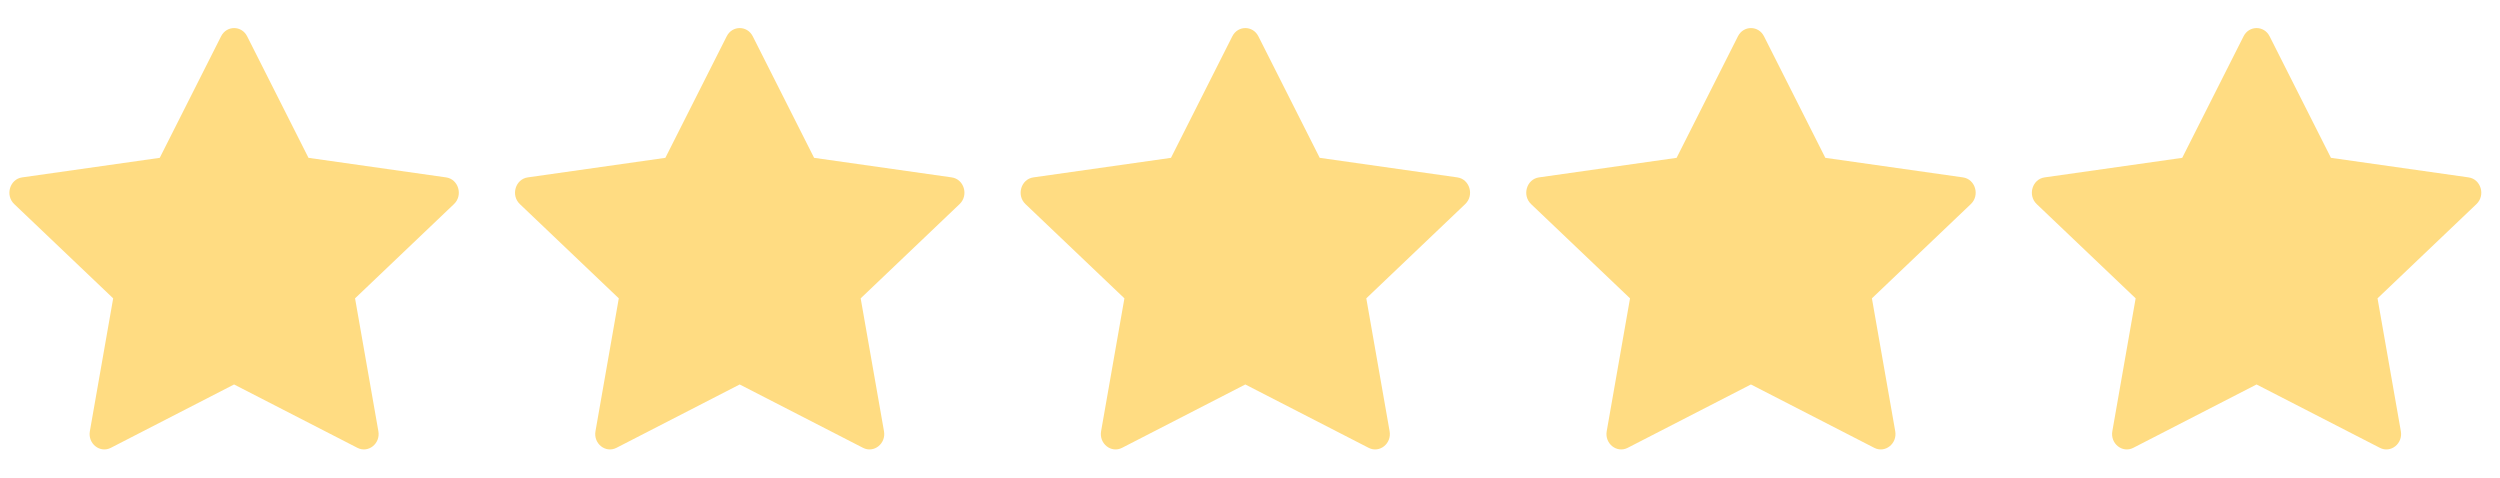
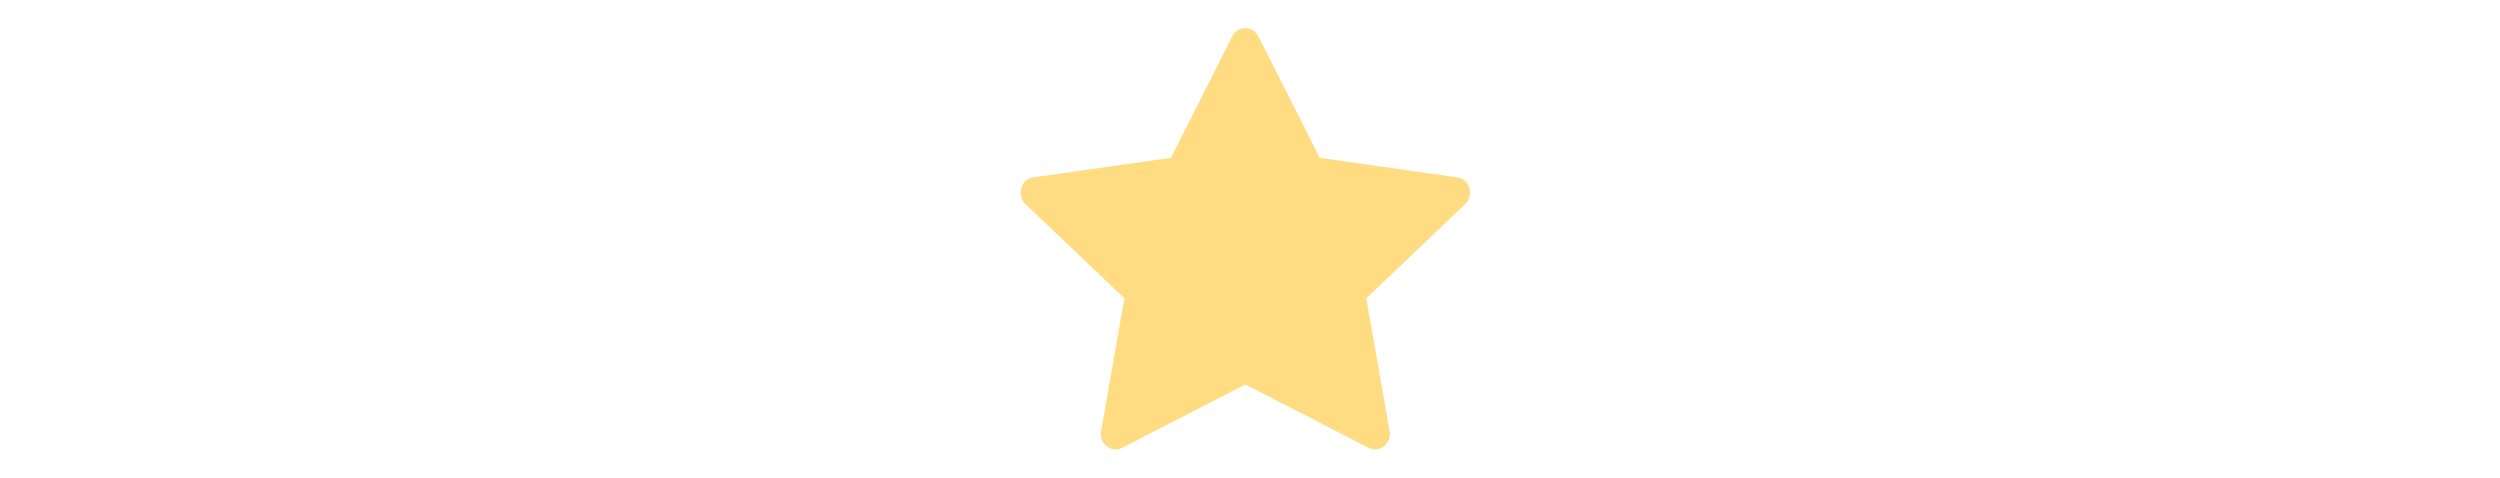
<svg xmlns="http://www.w3.org/2000/svg" width="89" height="17" viewBox="0 0 89 17" fill="none">
-   <path d="M3.945 15.943C3.559 16.141 3.121 15.794 3.199 15.351L4.029 10.621L0.506 7.265C0.177 6.951 0.348 6.377 0.789 6.315L5.687 5.619L7.871 1.292C8.068 0.902 8.601 0.902 8.798 1.292L10.982 5.619L15.88 6.315C16.321 6.377 16.492 6.951 16.162 7.265L12.64 10.621L13.47 15.351C13.548 15.794 13.11 16.141 12.724 15.943L8.333 13.687L3.945 15.943Z" fill="#FFDC82" />
-   <path d="M21.945 15.943C21.559 16.141 21.121 15.794 21.199 15.351L22.029 10.621L18.506 7.265C18.177 6.951 18.348 6.377 18.789 6.315L23.687 5.619L25.871 1.292C26.068 0.902 26.601 0.902 26.798 1.292L28.982 5.619L33.88 6.315C34.321 6.377 34.492 6.951 34.162 7.265L30.64 10.621L31.47 15.351C31.548 15.794 31.11 16.141 30.724 15.943L26.333 13.687L21.945 15.943Z" fill="#FFDC82" />
  <path d="M39.945 15.943C39.559 16.141 39.121 15.794 39.199 15.351L40.029 10.621L36.506 7.265C36.177 6.951 36.348 6.377 36.789 6.315L41.687 5.619L43.871 1.292C44.068 0.902 44.601 0.902 44.798 1.292L46.982 5.619L51.88 6.315C52.321 6.377 52.492 6.951 52.162 7.265L48.64 10.621L49.47 15.351C49.548 15.794 49.11 16.141 48.724 15.943L44.333 13.687L39.945 15.943Z" fill="#FFDC82" />
-   <path d="M57.945 15.943C57.559 16.141 57.121 15.794 57.199 15.351L58.029 10.621L54.506 7.265C54.177 6.951 54.348 6.377 54.789 6.315L59.687 5.619L61.871 1.292C62.068 0.902 62.601 0.902 62.798 1.292L64.982 5.619L69.88 6.315C70.321 6.377 70.492 6.951 70.162 7.265L66.64 10.621L67.47 15.351C67.548 15.794 67.11 16.141 66.724 15.943L62.333 13.687L57.945 15.943Z" fill="#FFDC82" />
-   <path d="M75.945 15.943C75.559 16.141 75.121 15.794 75.199 15.351L76.029 10.621L72.506 7.265C72.177 6.951 72.348 6.377 72.789 6.315L77.687 5.619L79.871 1.292C80.068 0.902 80.601 0.902 80.798 1.292L82.982 5.619L87.88 6.315C88.321 6.377 88.492 6.951 88.162 7.265L84.64 10.621L85.47 15.351C85.548 15.794 85.11 16.141 84.724 15.943L80.333 13.687L75.945 15.943Z" fill="#FFDC82" />
</svg>